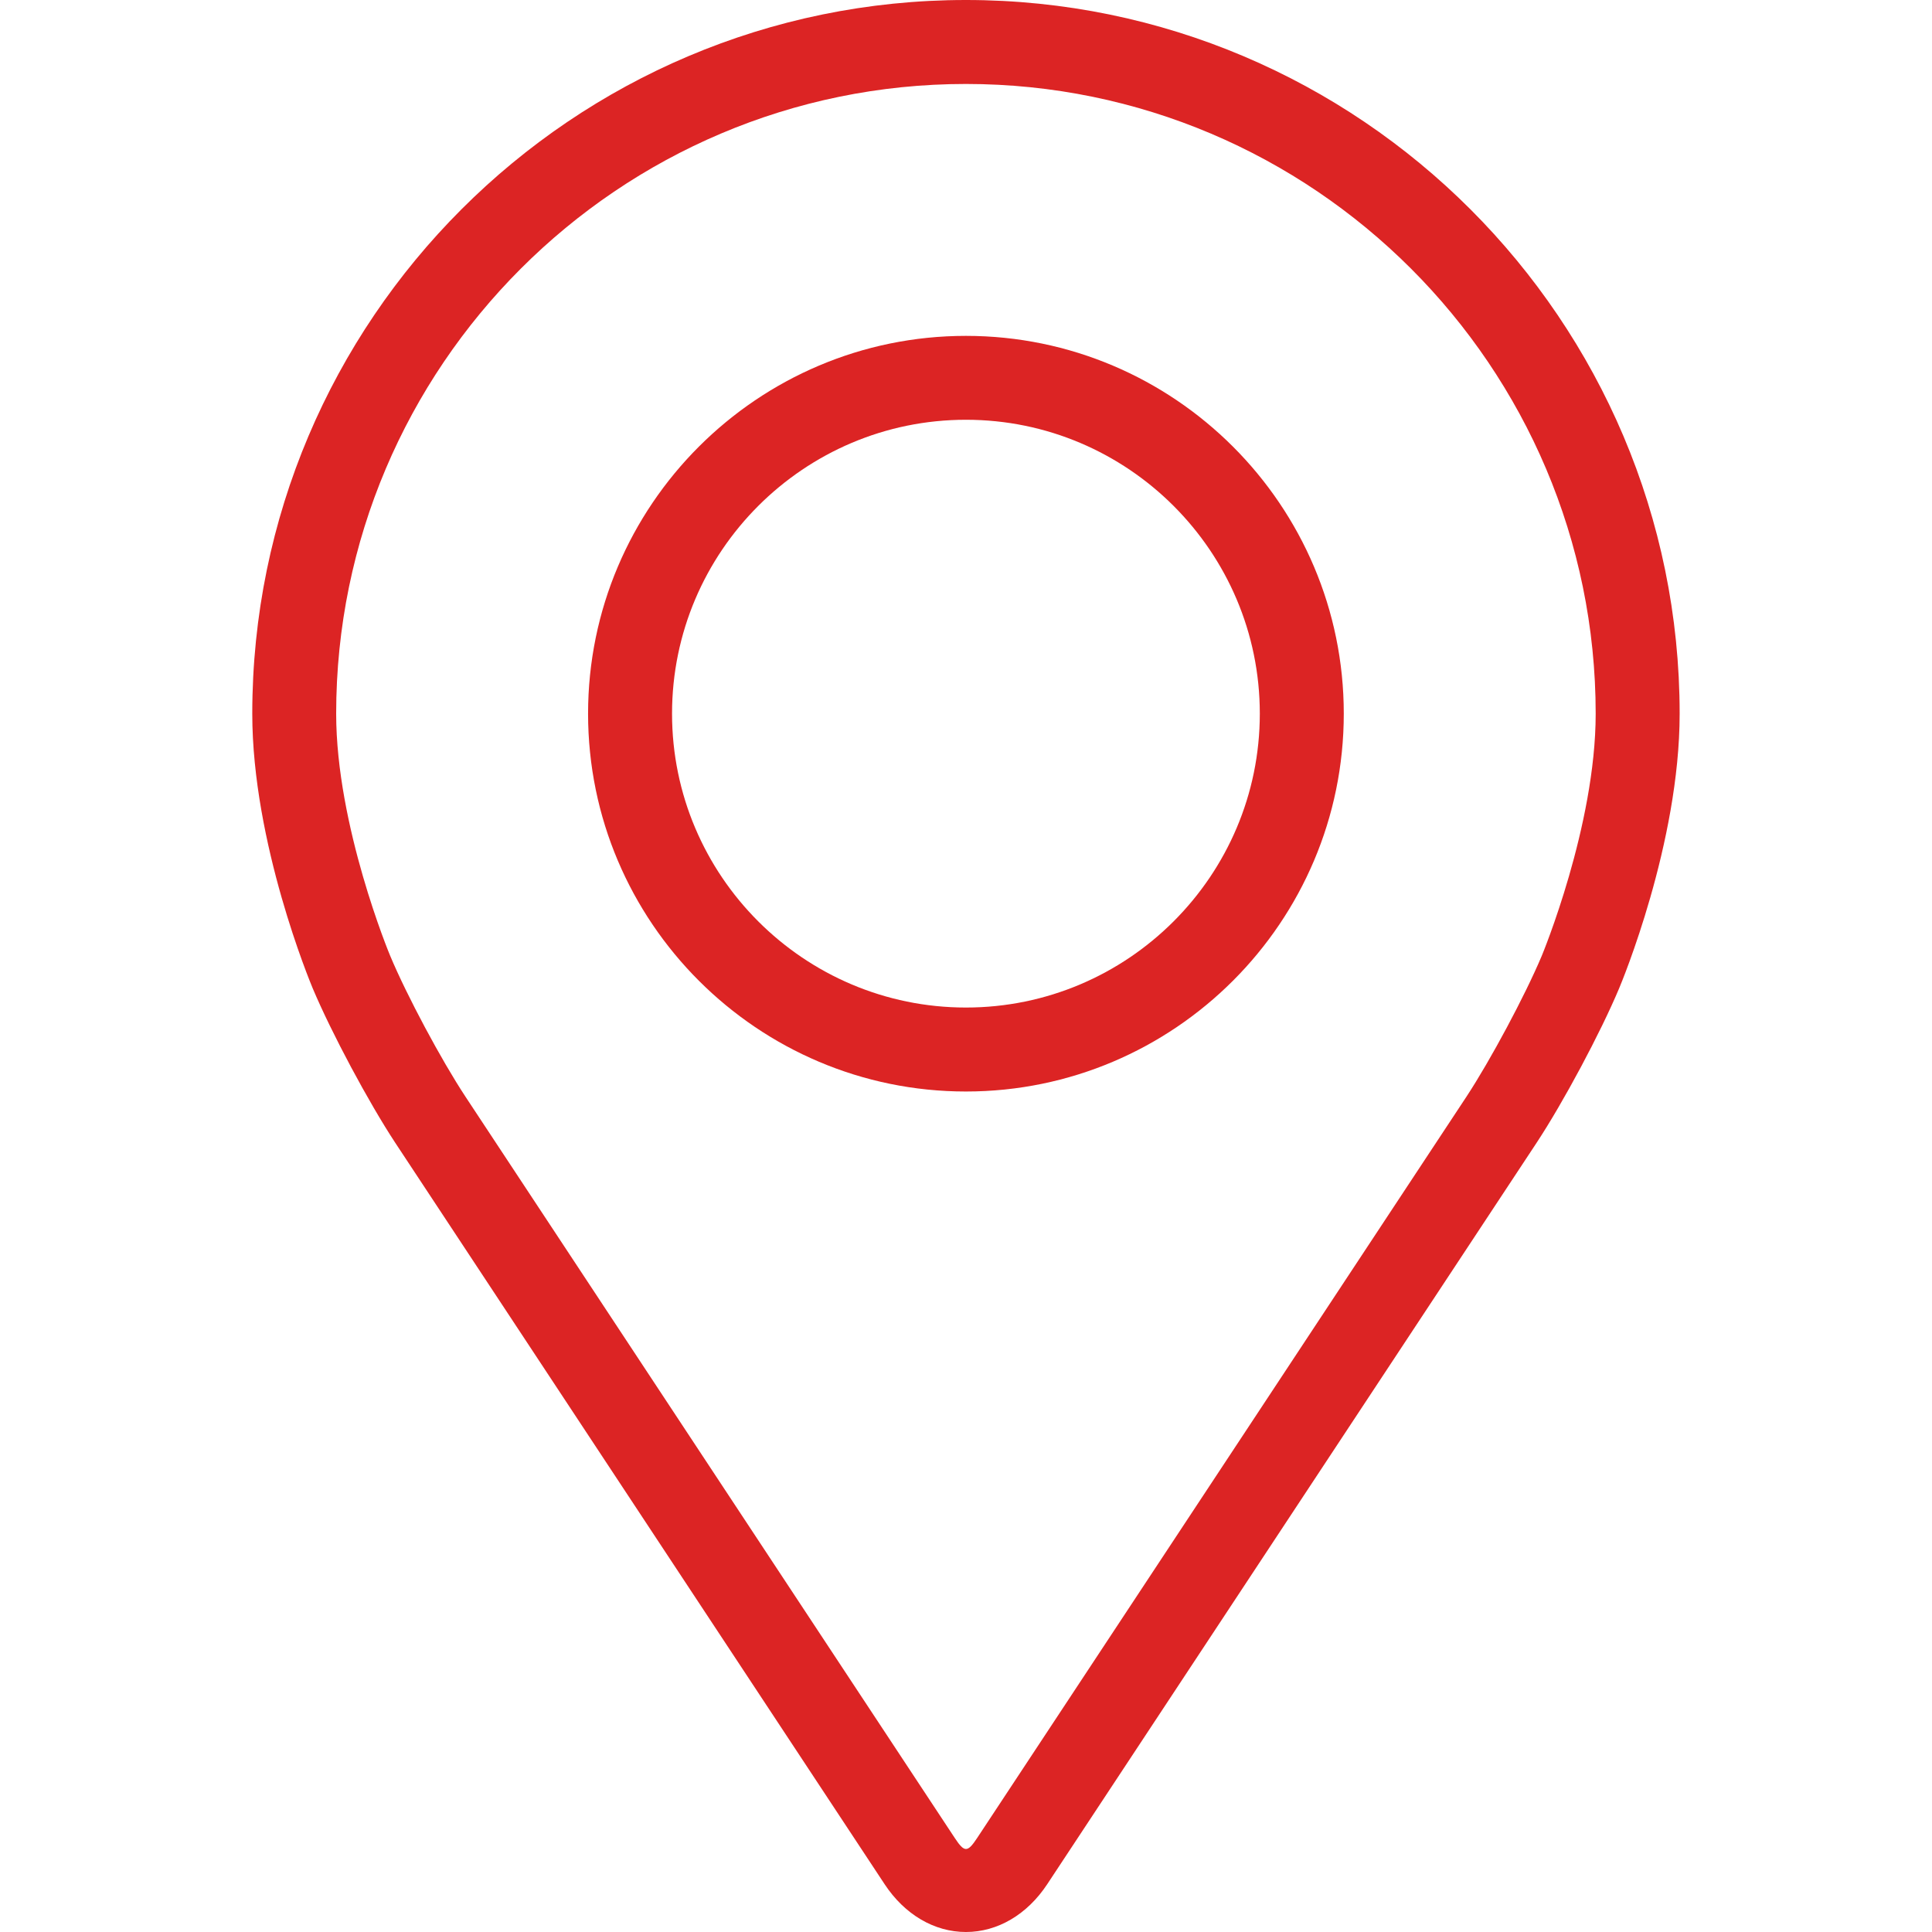
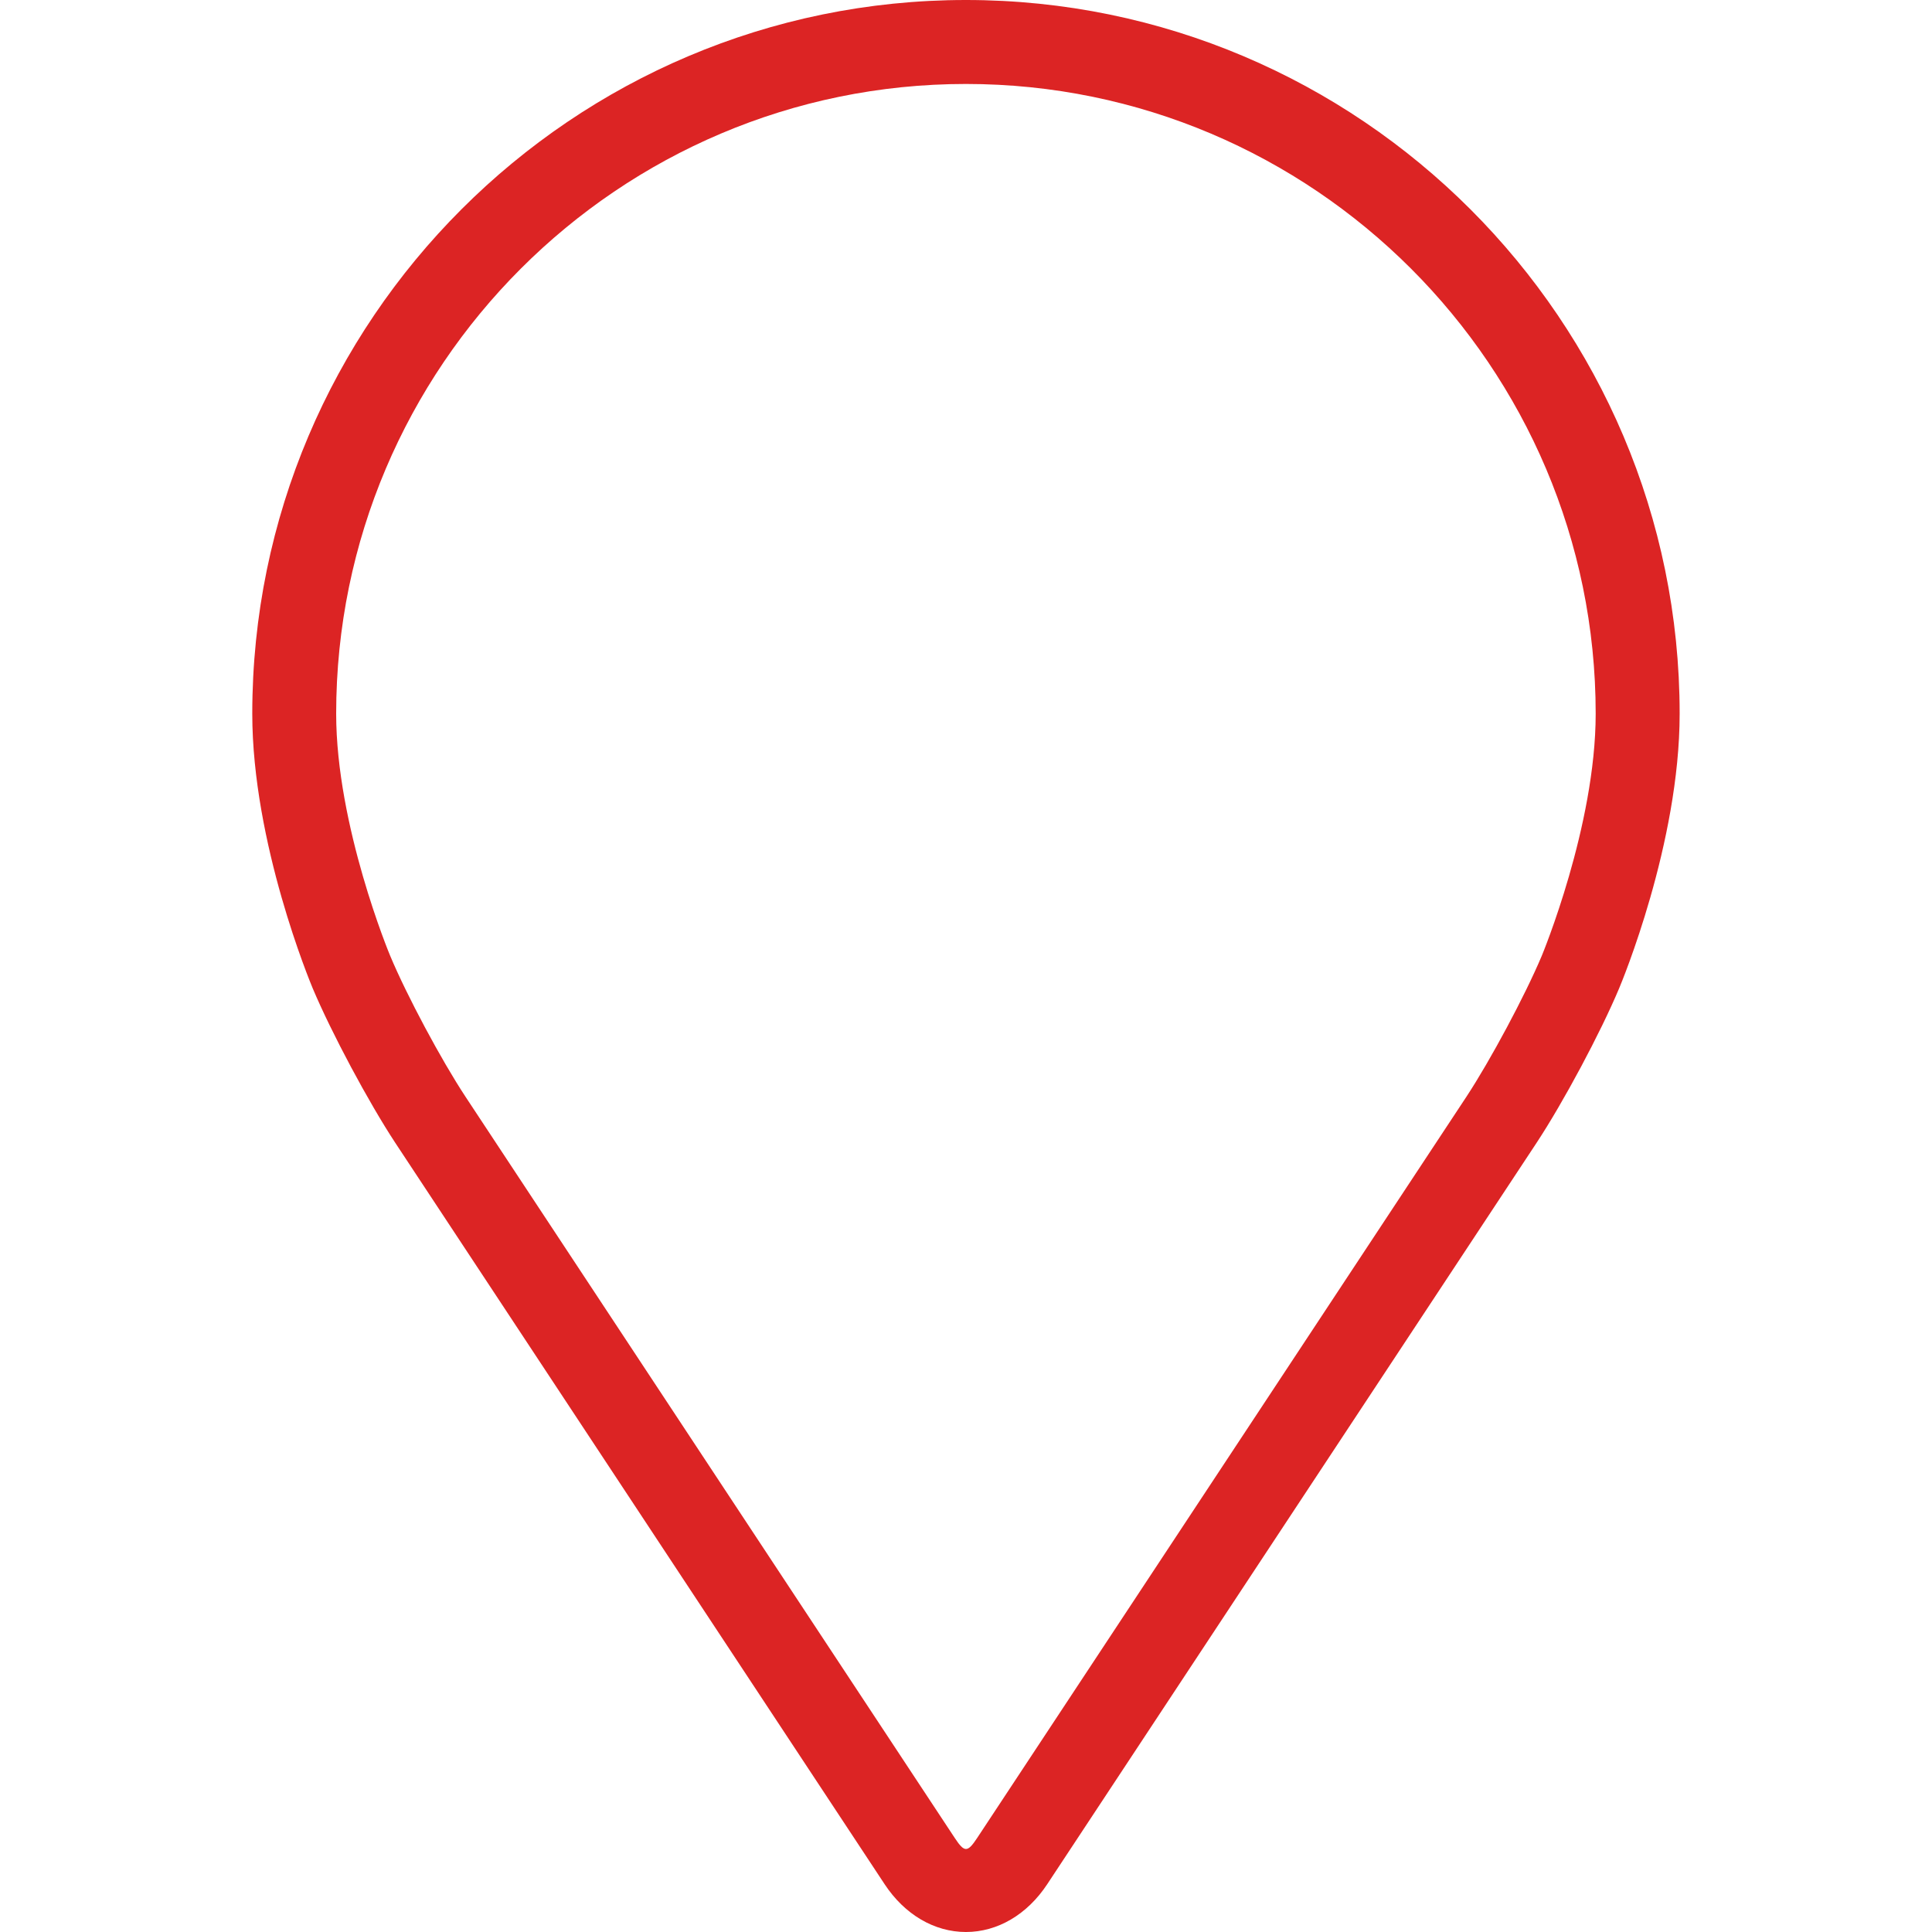
<svg xmlns="http://www.w3.org/2000/svg" width="26" height="26" viewBox="0 0 26 26" fill="none">
  <path d="M12.999 0C7.703 0 3.395 4.308 3.395 9.605C3.395 11.348 4.176 13.223 4.209 13.302C4.462 13.902 4.96 14.833 5.319 15.379L11.905 25.357C12.174 25.765 12.573 26 12.999 26C13.425 26 13.824 25.765 14.093 25.357L20.679 15.379C21.039 14.833 21.537 13.902 21.789 13.302C21.822 13.224 22.604 11.349 22.604 9.605C22.604 4.308 18.295 0 12.999 0ZM20.748 12.864C20.522 13.401 20.058 14.267 19.736 14.757L13.15 24.735C13.02 24.932 12.979 24.932 12.849 24.735L6.263 14.757C5.94 14.267 5.476 13.401 5.251 12.863C5.241 12.84 4.524 11.114 4.524 9.605C4.524 4.932 8.326 1.13 12.999 1.13C17.672 1.13 21.474 4.932 21.474 9.605C21.474 11.116 20.755 12.847 20.748 12.864Z" fill="#DC2424" />
-   <path d="M12.999 4.52C10.195 4.52 7.914 6.801 7.914 9.604C7.914 12.408 10.195 14.689 12.999 14.689C15.803 14.689 18.084 12.408 18.084 9.604C18.084 6.801 15.803 4.52 12.999 4.52ZM12.999 13.559C10.819 13.559 9.044 11.785 9.044 9.604C9.044 7.423 10.819 5.649 12.999 5.649C15.179 5.649 16.954 7.423 16.954 9.604C16.954 11.785 15.179 13.559 12.999 13.559Z" fill="#DC2424" />
</svg>